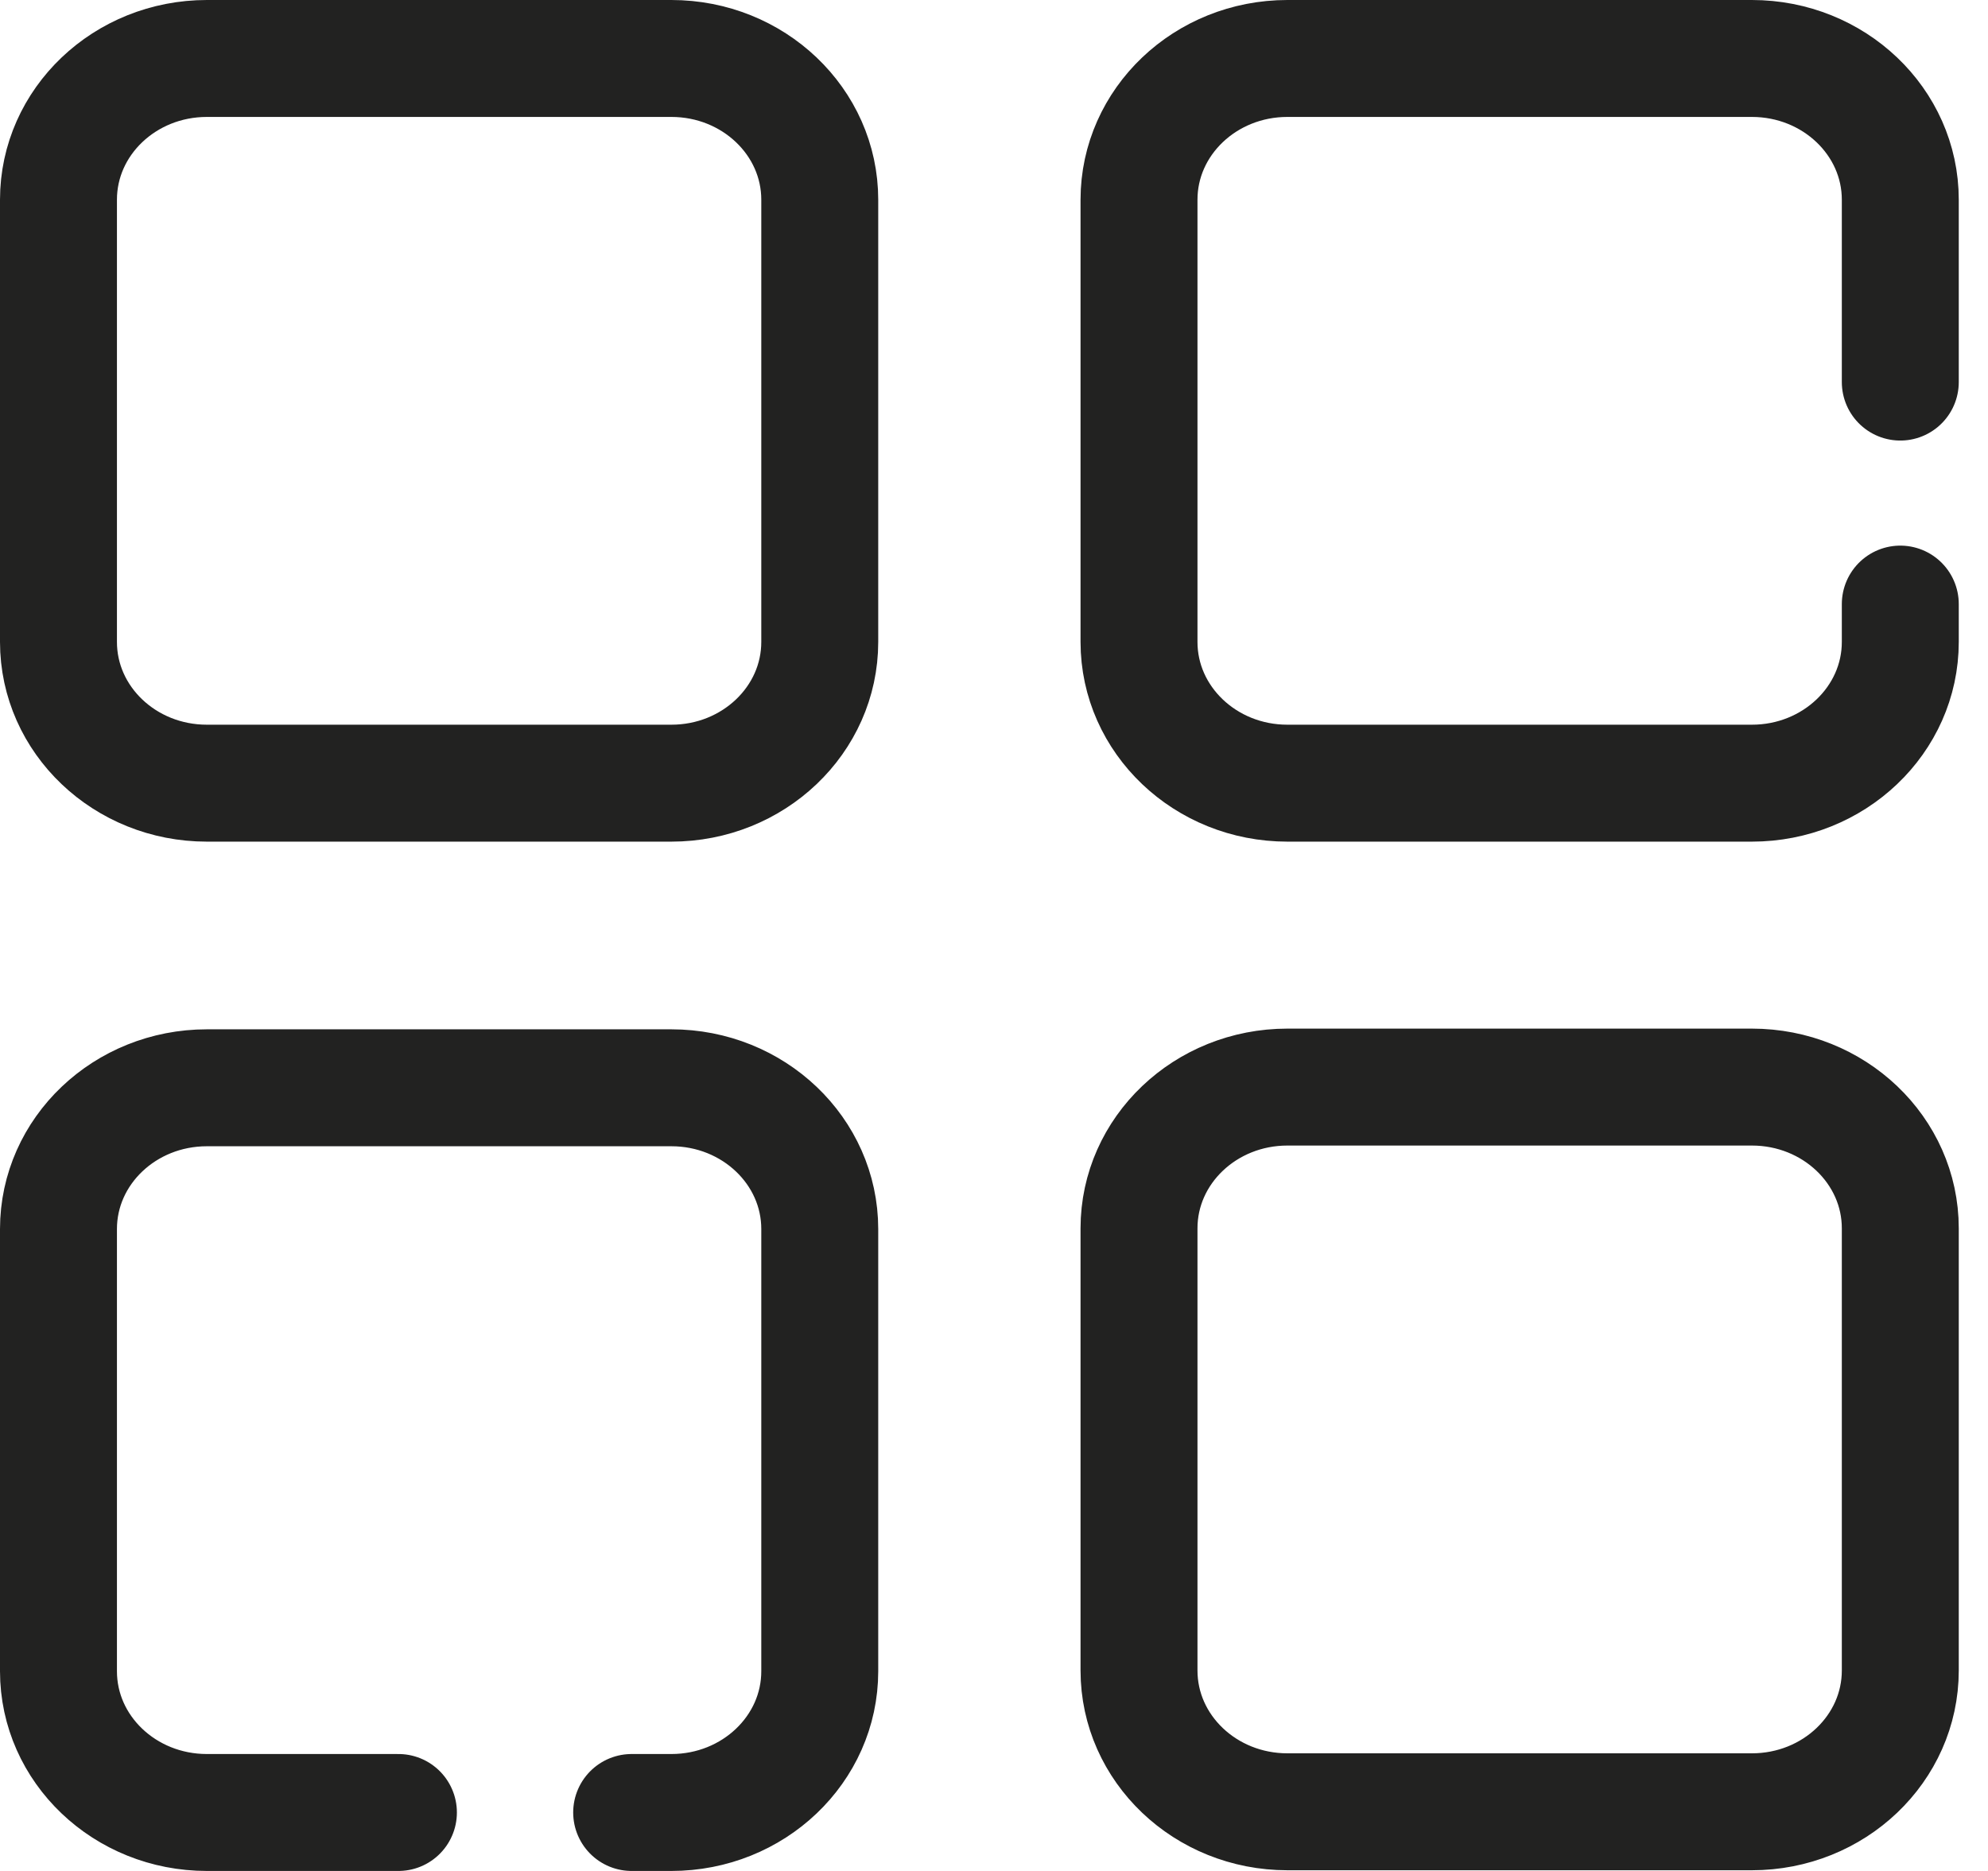
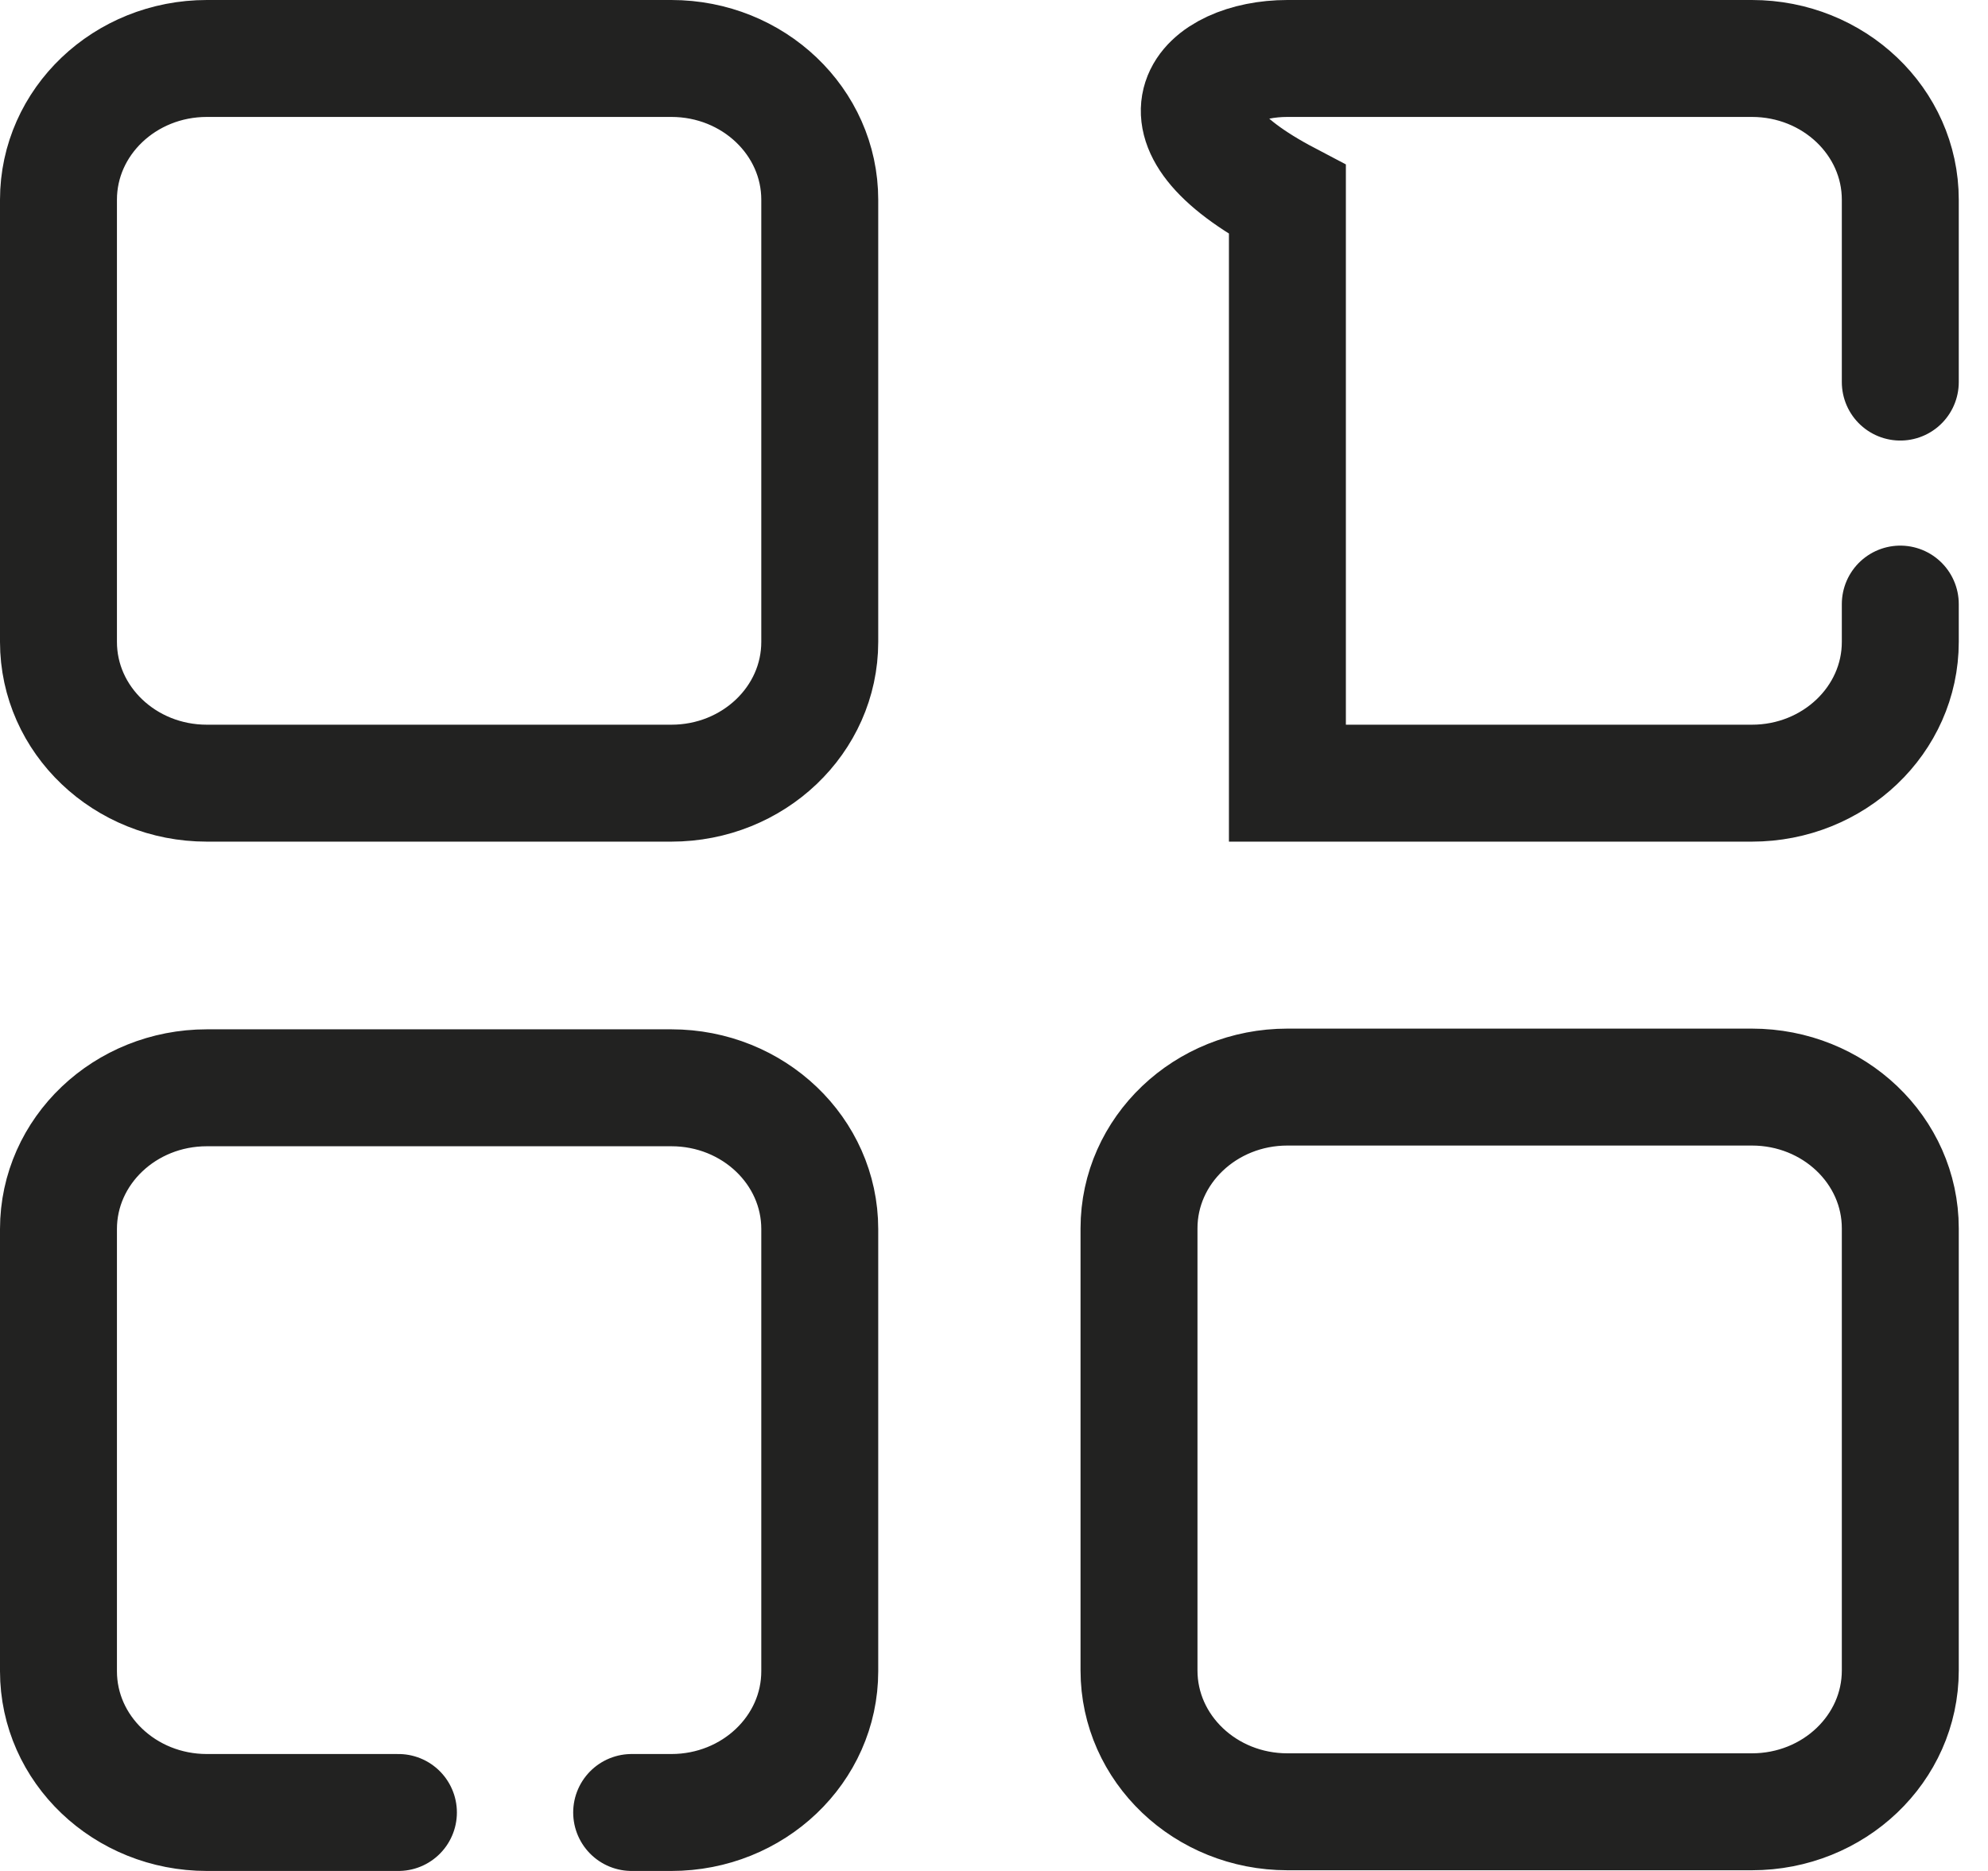
<svg xmlns="http://www.w3.org/2000/svg" width="34" height="32" viewBox="0 0 34 32" fill="none">
-   <path d="M32.5 10.332V10.979C32.5 12.313 31.363 13.395 29.962 13.395H22.018C20.616 13.395 19.48 12.313 19.48 10.979V3.416C19.48 2.082 20.616 1 22.018 1L29.962 1C31.363 1 32.5 2.082 32.5 3.416V6.535M10.803 31H11.482C12.884 31 14.02 29.918 14.02 28.584L14.02 21.021C14.02 19.687 12.884 18.605 11.482 18.605L3.538 18.605C2.136 18.605 1 19.687 1 21.021L1 28.584C1 29.918 2.136 31 3.538 31H6.814M22.018 30.988H29.962C31.364 30.988 32.5 29.906 32.5 28.571V21.009C32.5 19.675 31.364 18.593 29.962 18.593H22.018C20.616 18.593 19.48 19.675 19.48 21.009V28.571C19.48 29.906 20.616 30.988 22.018 30.988ZM3.538 13.395H11.482C12.884 13.395 14.02 12.313 14.02 10.979V3.416C14.02 2.082 12.884 1 11.482 1H3.538C2.136 1 1 2.082 1 3.416V10.979C1 12.313 2.136 13.395 3.538 13.395Z" stroke="#222221" stroke-width="2" stroke-linecap="round" />
+   <path d="M32.5 10.332V10.979C32.5 12.313 31.363 13.395 29.962 13.395H22.018V3.416C19.48 2.082 20.616 1 22.018 1L29.962 1C31.363 1 32.5 2.082 32.5 3.416V6.535M10.803 31H11.482C12.884 31 14.02 29.918 14.02 28.584L14.02 21.021C14.02 19.687 12.884 18.605 11.482 18.605L3.538 18.605C2.136 18.605 1 19.687 1 21.021L1 28.584C1 29.918 2.136 31 3.538 31H6.814M22.018 30.988H29.962C31.364 30.988 32.5 29.906 32.5 28.571V21.009C32.5 19.675 31.364 18.593 29.962 18.593H22.018C20.616 18.593 19.48 19.675 19.48 21.009V28.571C19.48 29.906 20.616 30.988 22.018 30.988ZM3.538 13.395H11.482C12.884 13.395 14.02 12.313 14.02 10.979V3.416C14.02 2.082 12.884 1 11.482 1H3.538C2.136 1 1 2.082 1 3.416V10.979C1 12.313 2.136 13.395 3.538 13.395Z" stroke="#222221" stroke-width="2" stroke-linecap="round" />
</svg>